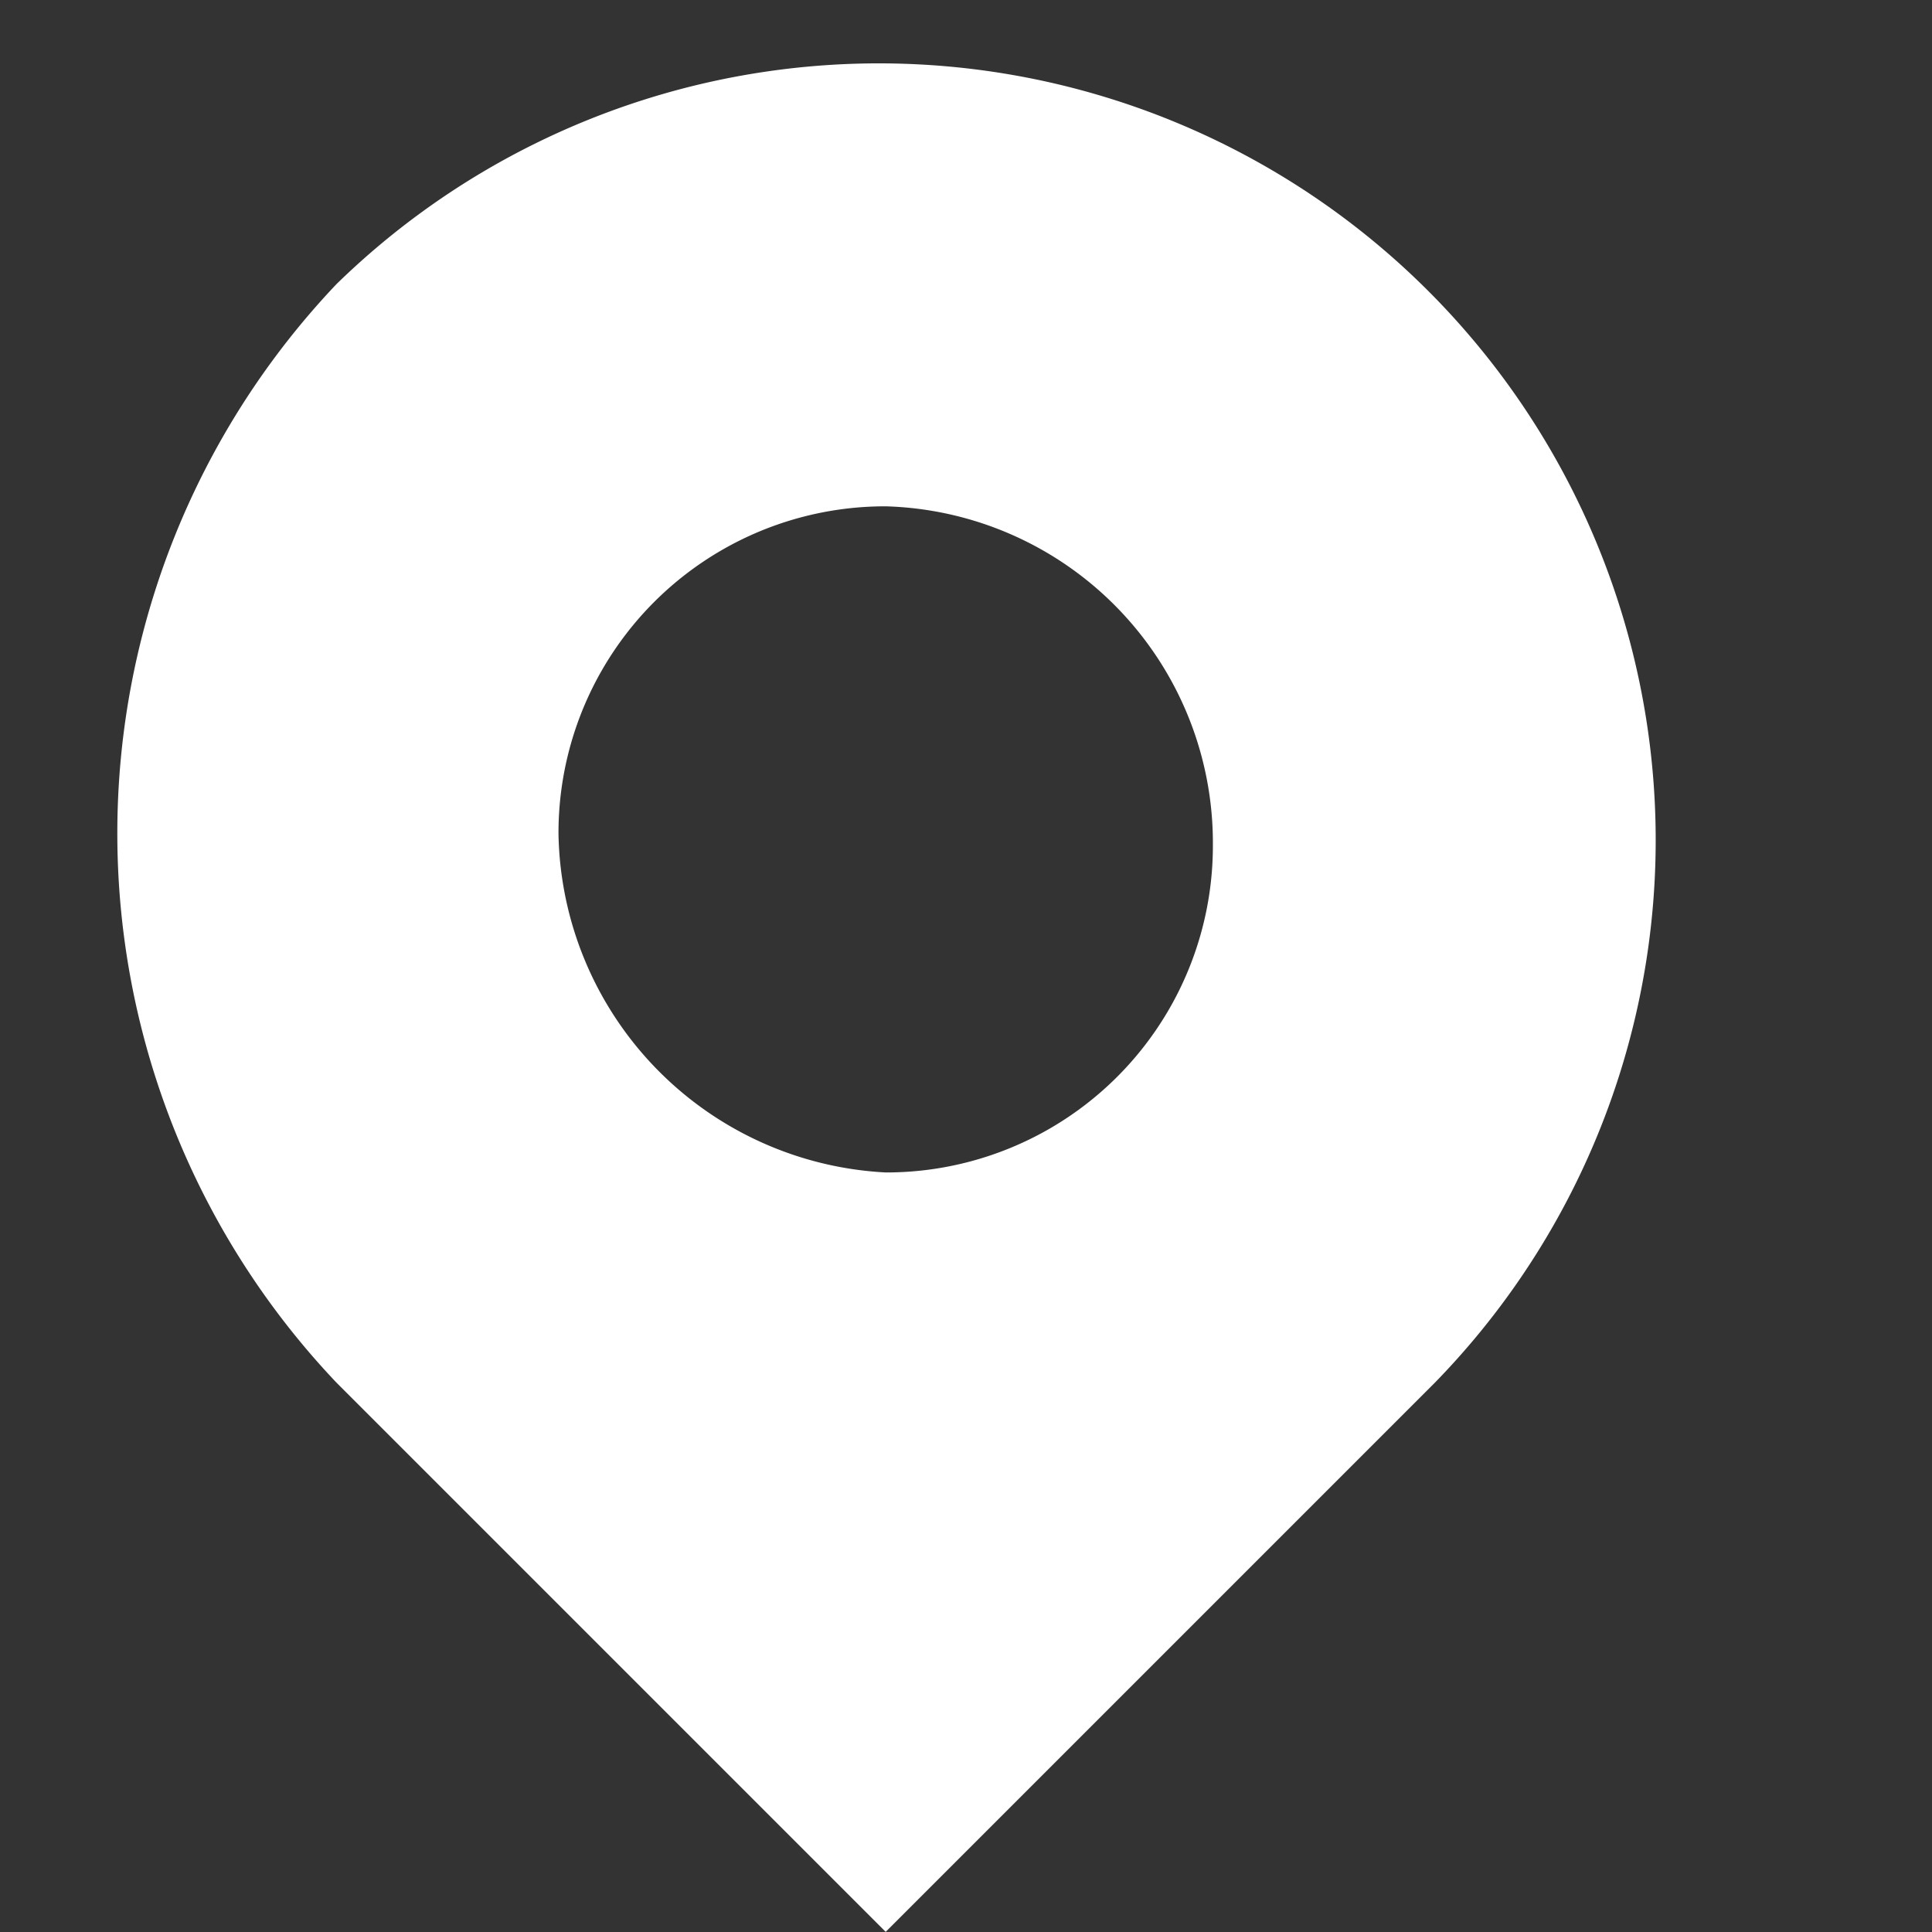
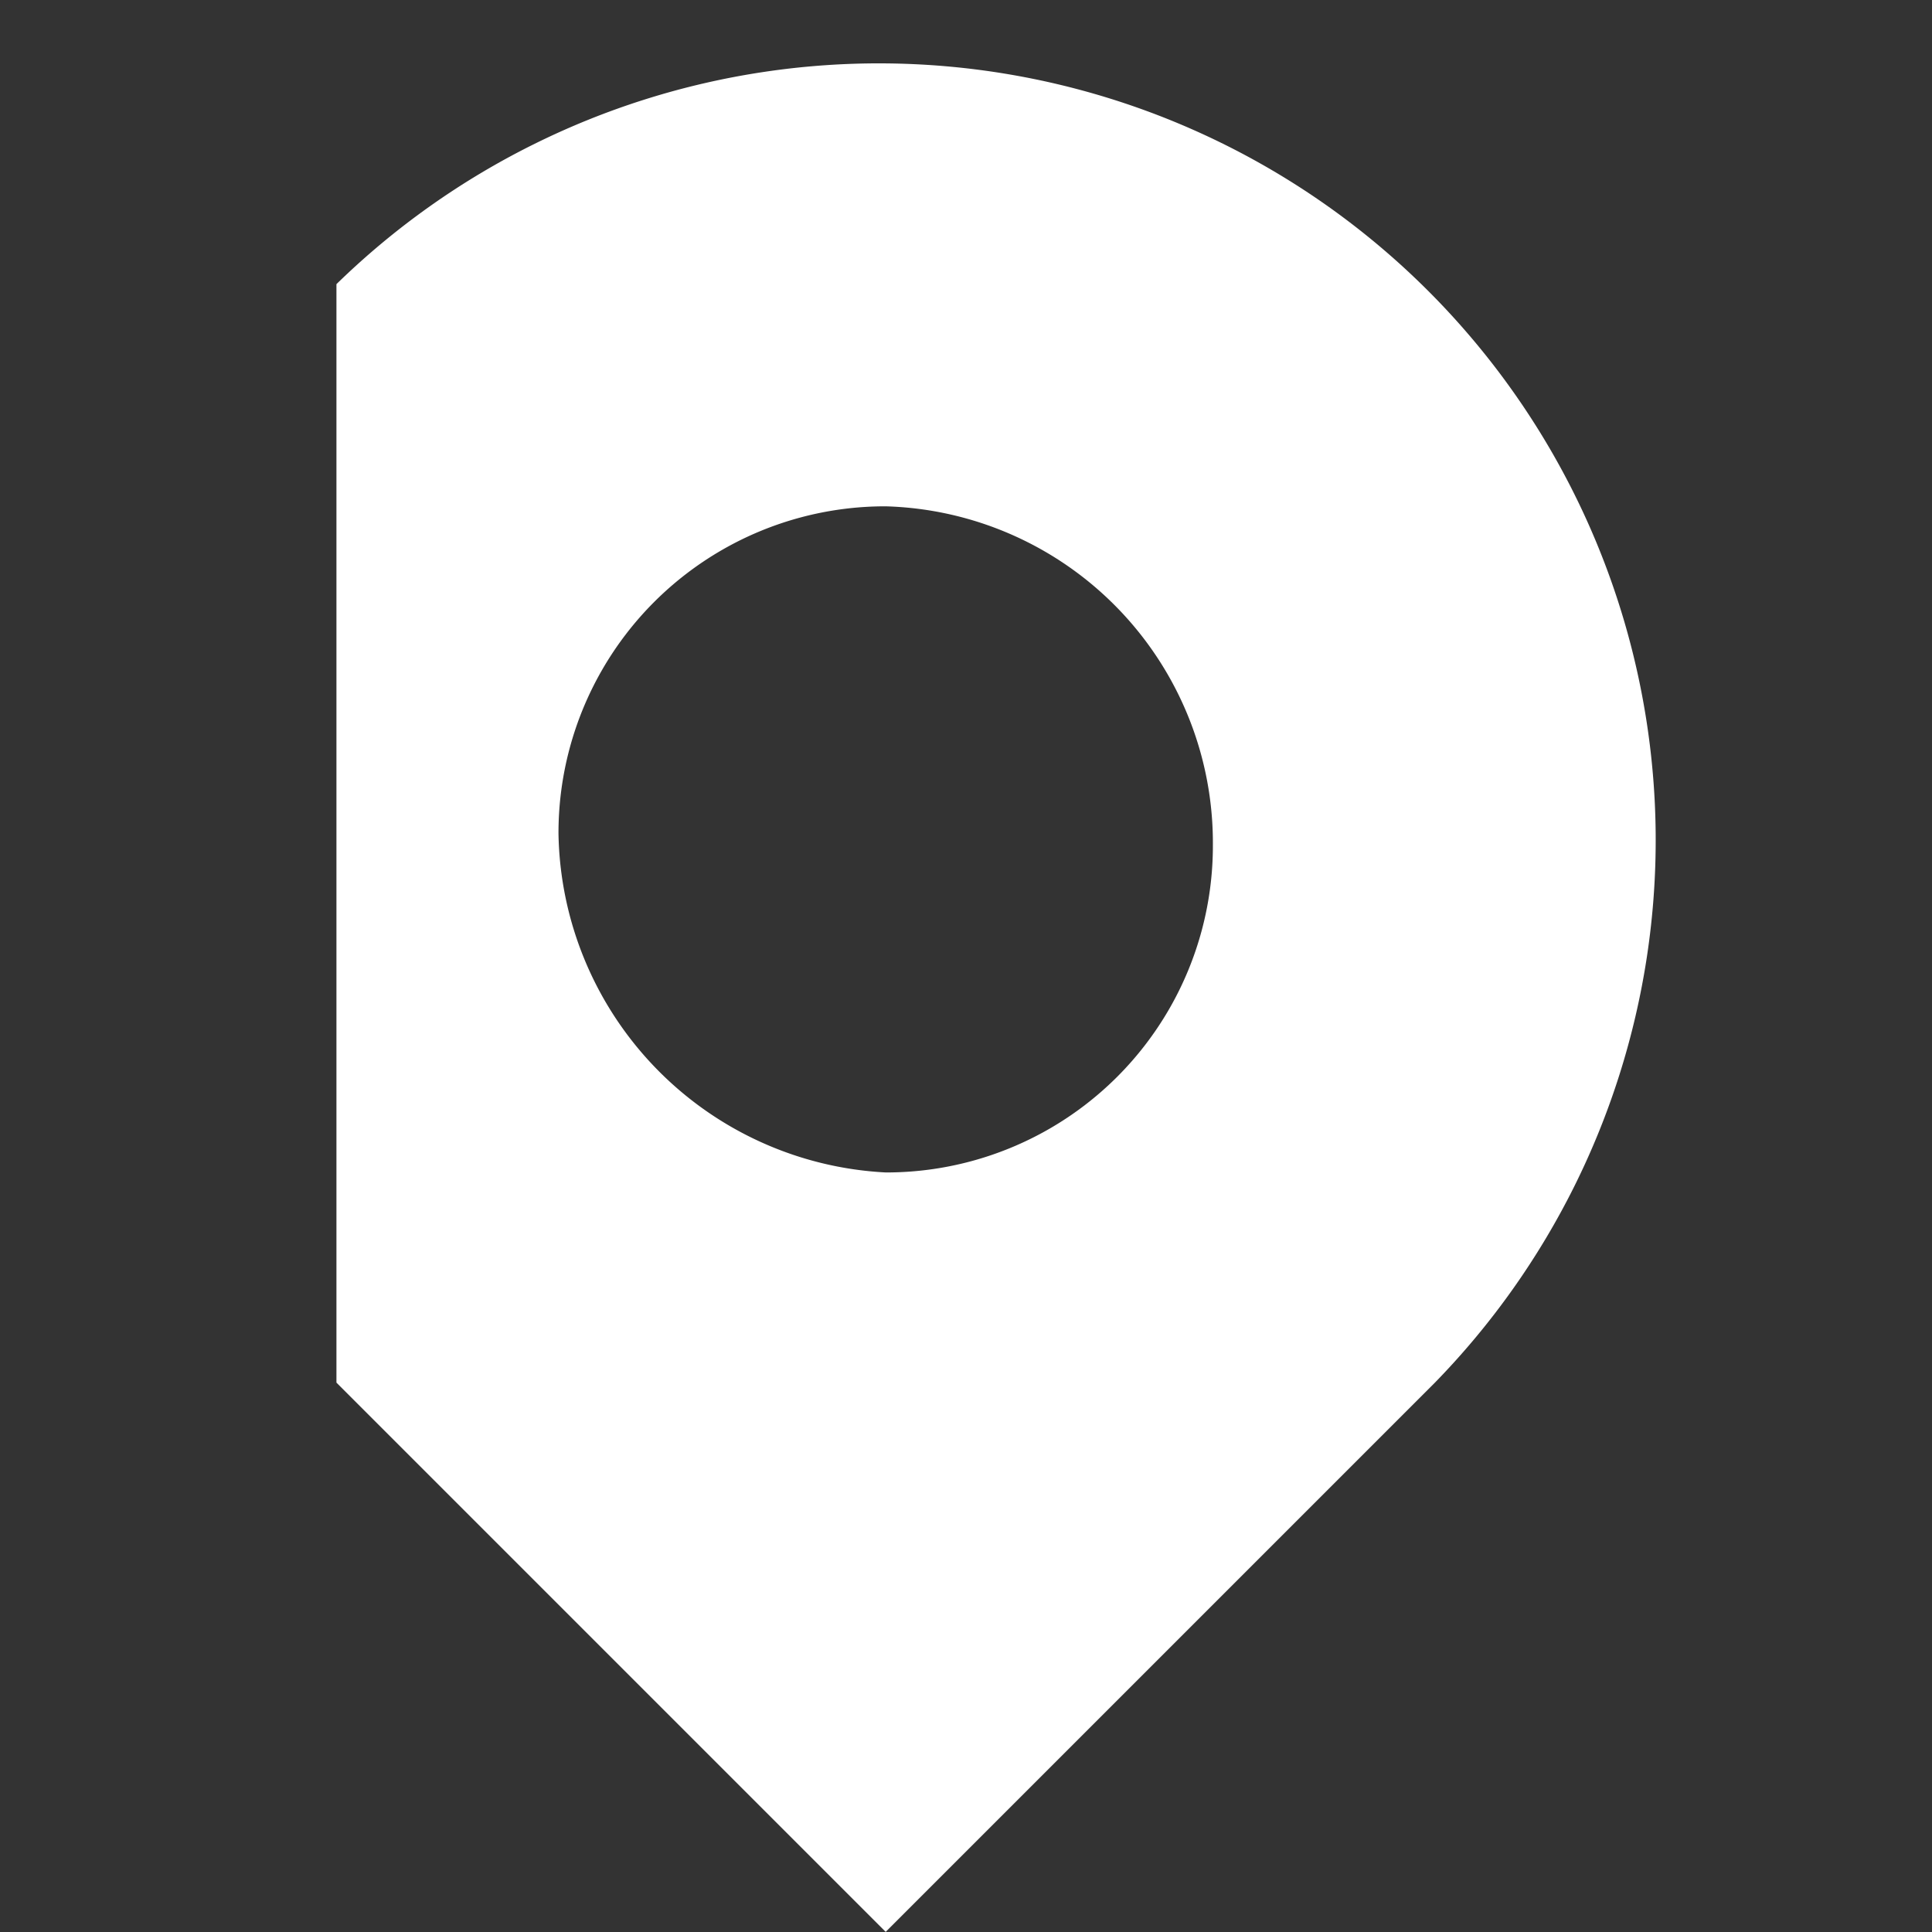
<svg xmlns="http://www.w3.org/2000/svg" width="14" height="14" viewBox="0 0 14 14">
  <rect x="0" y="0" width="14" height="14" fill="#333333" stroke="none" />
  <g id="Places" transform="translate(0 0.059)">
-     <rect id="Rectangle_305" data-name="Rectangle 305" width="14" height="14" transform="translate(0 -0.059)" fill="none" />
-     <path id="Path_114" data-name="Path 114" d="M5.593,8.037A2.367,2.367,0,0,0,7.964,5.666,2.44,2.44,0,0,0,5.593,3.21,2.367,2.367,0,0,0,3.222,5.581,2.5,2.5,0,0,0,5.593,8.037ZM1.613,1.6a5.629,5.629,0,0,1,7.96,7.96l-3.98,3.98-3.98-3.98A5.782,5.782,0,0,1,1.613,1.6Z" transform="translate(0.825 0.4)" fill="#fff" fill-rule="evenodd" />
+     <path id="Path_114" data-name="Path 114" d="M5.593,8.037A2.367,2.367,0,0,0,7.964,5.666,2.44,2.44,0,0,0,5.593,3.21,2.367,2.367,0,0,0,3.222,5.581,2.5,2.5,0,0,0,5.593,8.037ZM1.613,1.6a5.629,5.629,0,0,1,7.96,7.96l-3.98,3.98-3.98-3.98Z" transform="translate(0.825 0.4)" fill="#fff" fill-rule="evenodd" />
  </g>
</svg>